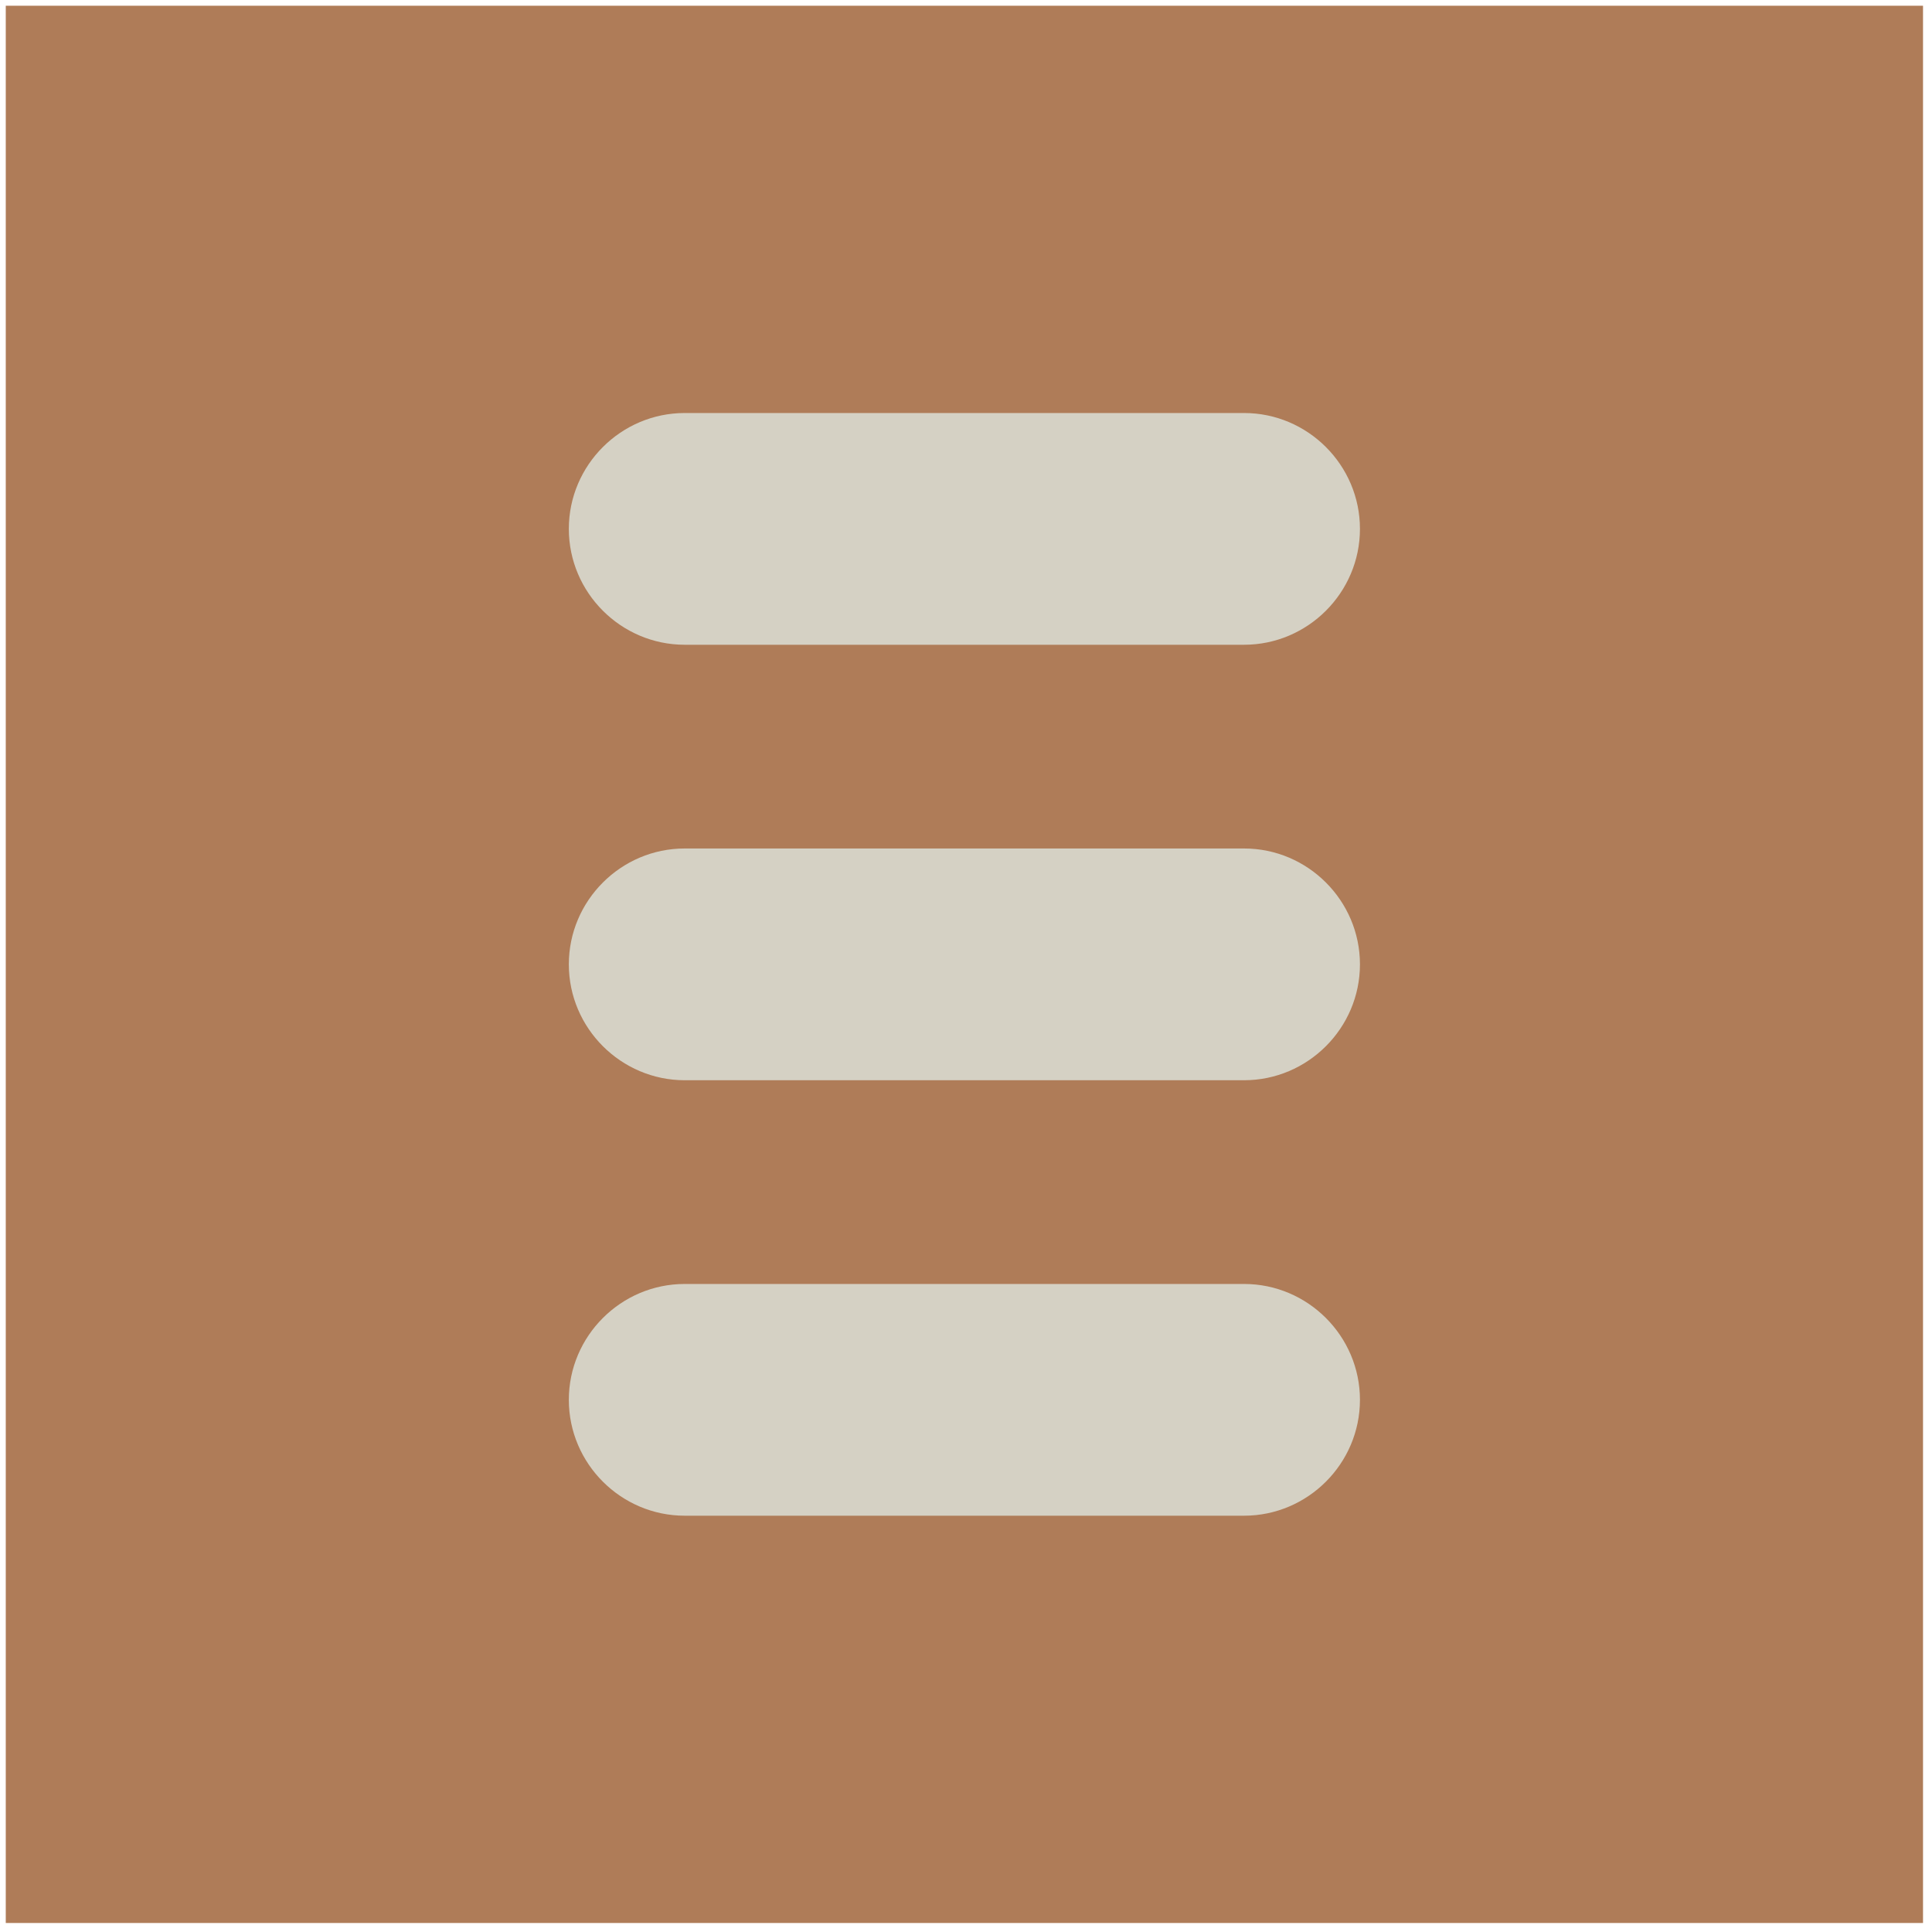
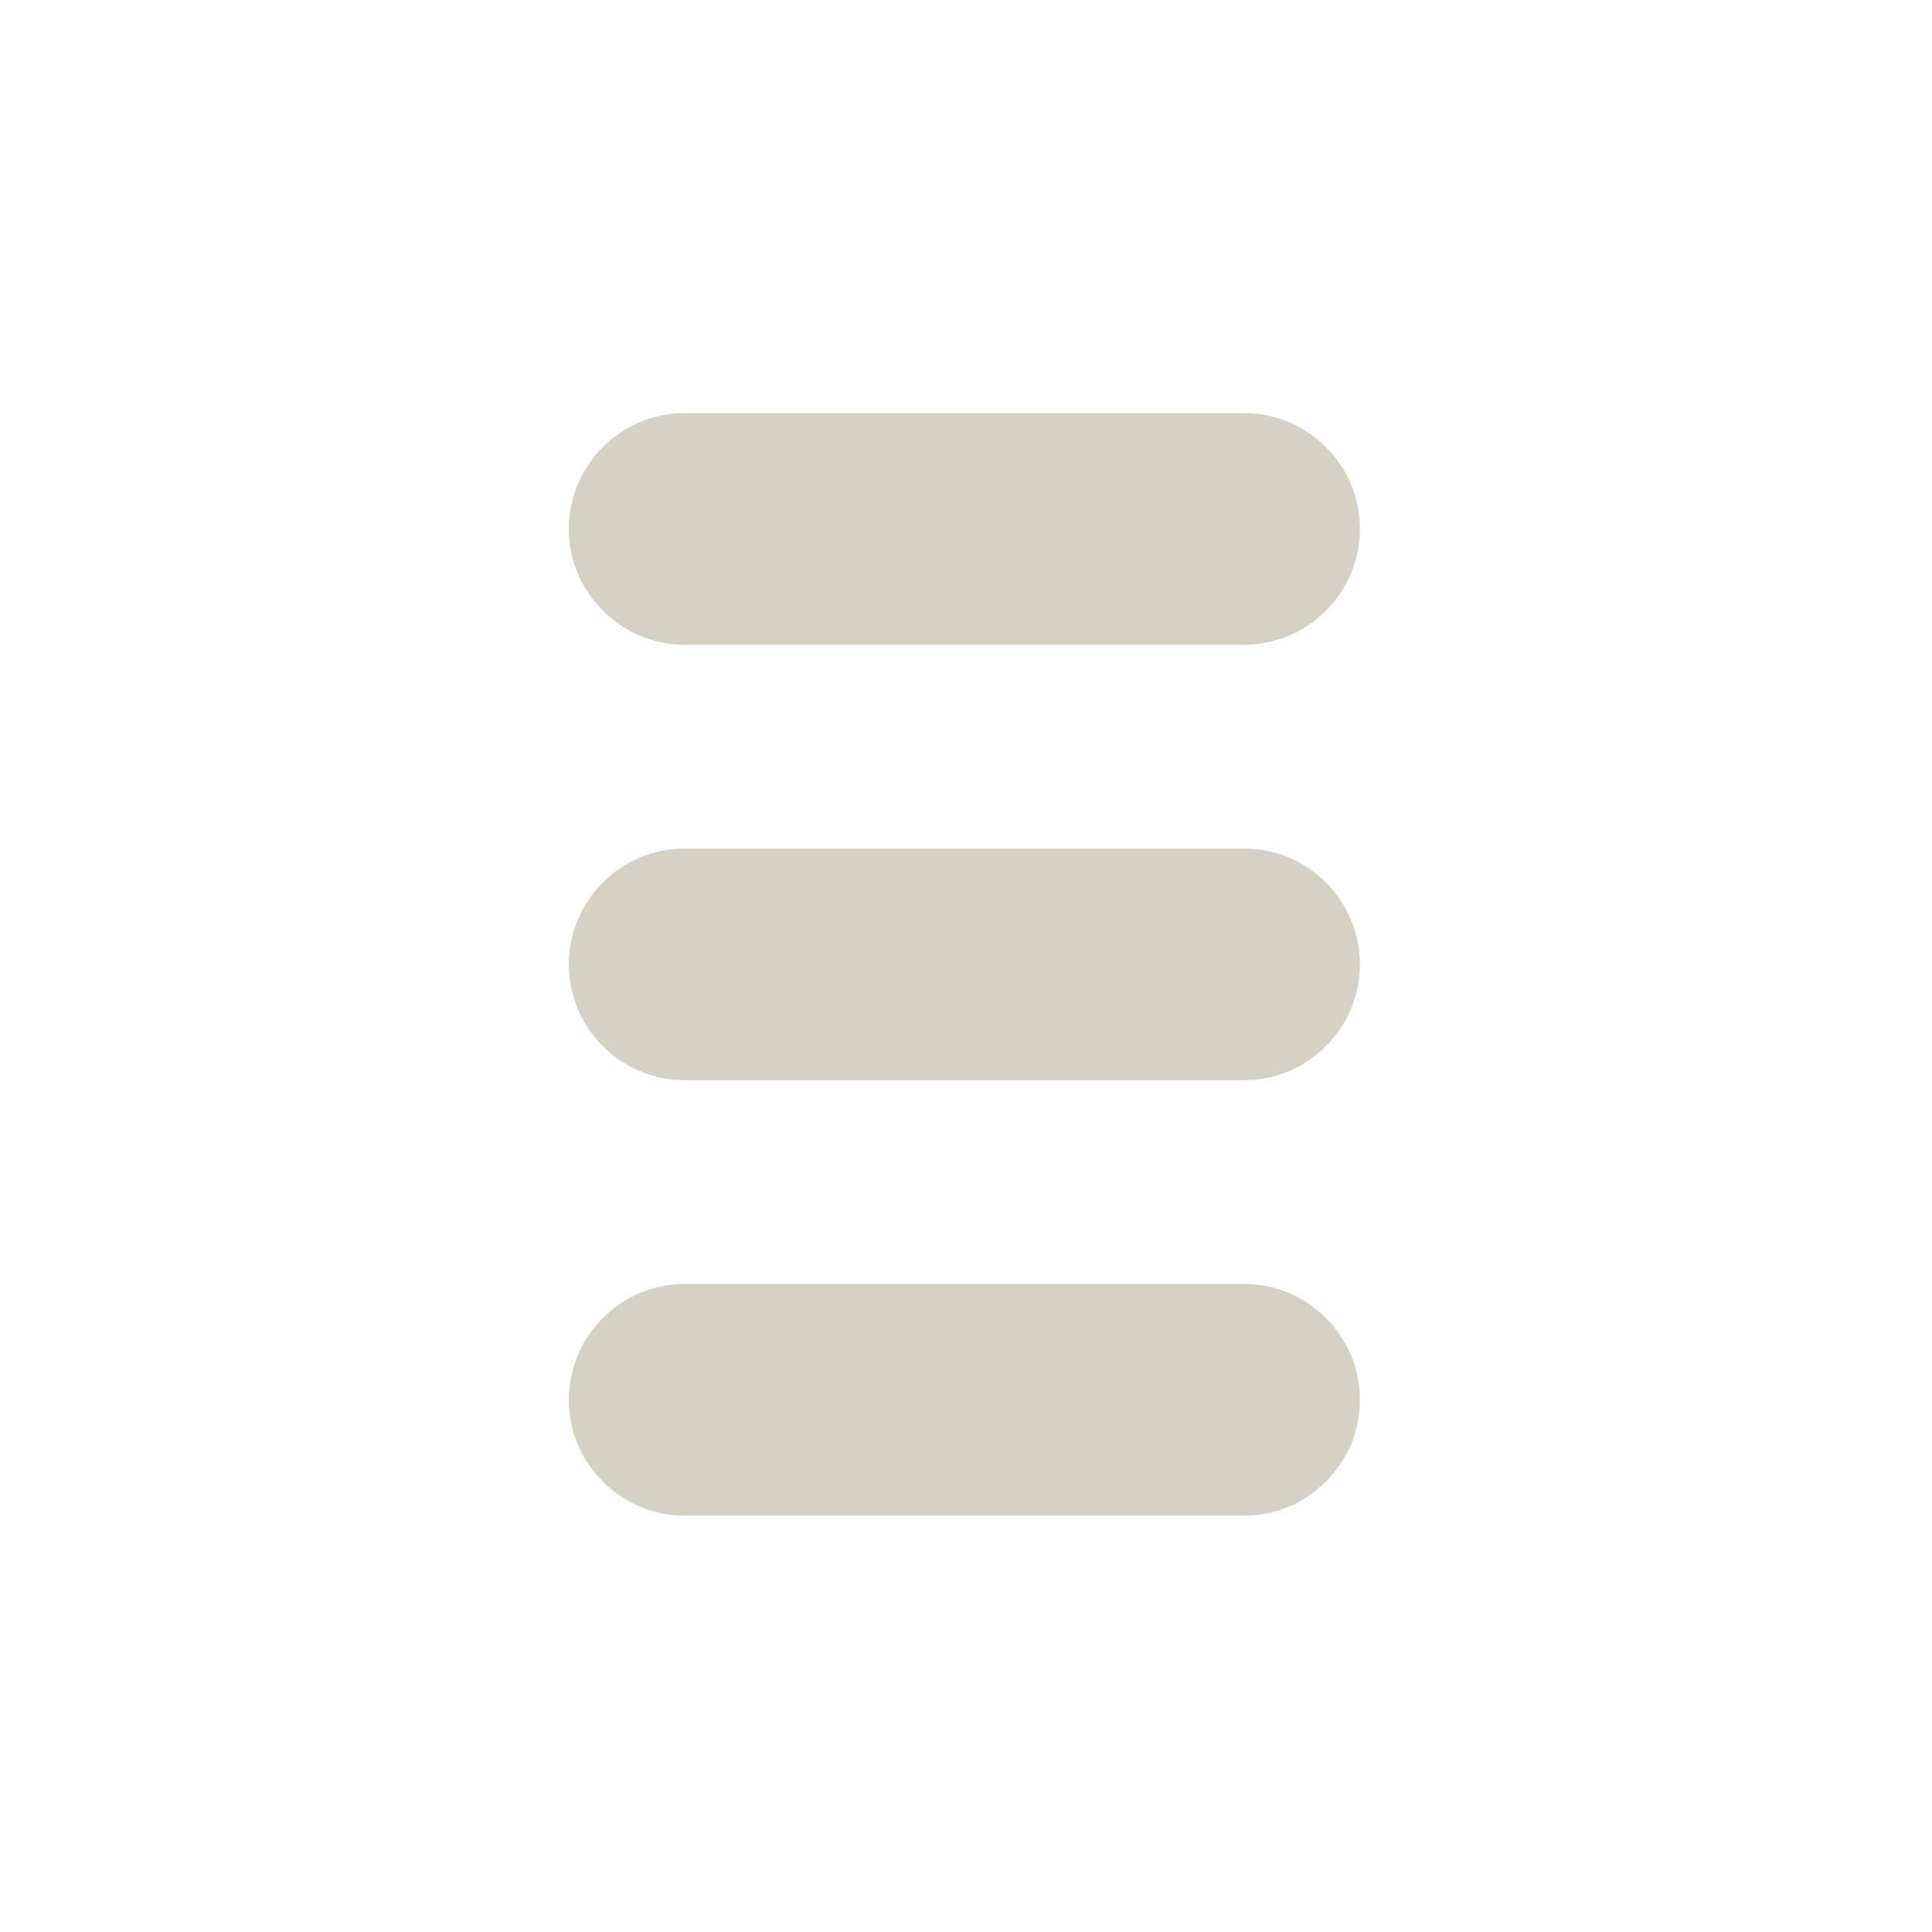
<svg xmlns="http://www.w3.org/2000/svg" width="131px" height="131px" viewBox="0 0 131 131" version="1.1">
  <title>sheen</title>
  <g id="Studio-Malt" stroke="none" stroke-width="1" fill="none" fill-rule="evenodd">
    <g id="08-Studio" transform="translate(-871, -2686)">
      <g id="sheen" transform="translate(871.391, 2686.389)">
-         <polygon id="Fill-5" fill="#AF7C58" points="0 130 130 130 130 0 0 0" />
-         <path d="M91.821,35.472 L91.821,35.472 C91.821,39.794 88.285,43.329 83.964,43.329 L46.036,43.329 C41.714,43.329 38.179,39.794 38.179,35.472 C38.179,31.15 41.714,27.616 46.036,27.616 L83.964,27.616 C88.285,27.616 91.821,31.15 91.821,35.472 M91.821,94.527 L91.821,94.527 C91.821,98.849 88.285,102.384 83.964,102.384 L46.036,102.384 C41.714,102.384 38.179,98.849 38.179,94.527 C38.179,90.206 41.714,86.671 46.036,86.671 L83.964,86.671 C88.285,86.671 91.821,90.206 91.821,94.527 M91.821,65 L91.821,65 C91.821,69.321 88.285,72.857 83.964,72.857 L46.036,72.857 C41.714,72.857 38.179,69.321 38.179,65 L38.179,65 C38.179,60.678 41.714,57.143 46.036,57.143 L83.964,57.143 C88.285,57.143 91.821,60.678 91.821,65" id="Fill-6" fill="#D5D1C4" />
+         <path d="M91.821,35.472 L91.821,35.472 C91.821,39.794 88.285,43.329 83.964,43.329 L46.036,43.329 C41.714,43.329 38.179,39.794 38.179,35.472 C38.179,31.15 41.714,27.616 46.036,27.616 L83.964,27.616 C88.285,27.616 91.821,31.15 91.821,35.472 M91.821,94.527 C91.821,98.849 88.285,102.384 83.964,102.384 L46.036,102.384 C41.714,102.384 38.179,98.849 38.179,94.527 C38.179,90.206 41.714,86.671 46.036,86.671 L83.964,86.671 C88.285,86.671 91.821,90.206 91.821,94.527 M91.821,65 L91.821,65 C91.821,69.321 88.285,72.857 83.964,72.857 L46.036,72.857 C41.714,72.857 38.179,69.321 38.179,65 L38.179,65 C38.179,60.678 41.714,57.143 46.036,57.143 L83.964,57.143 C88.285,57.143 91.821,60.678 91.821,65" id="Fill-6" fill="#D5D1C4" />
      </g>
    </g>
  </g>
</svg>